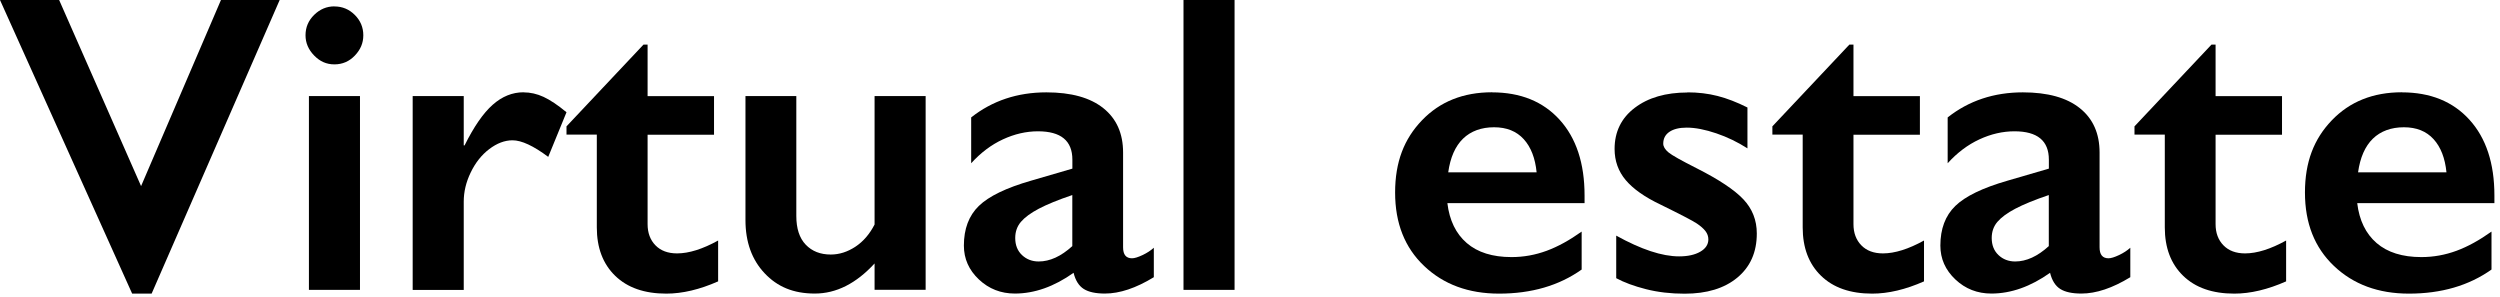
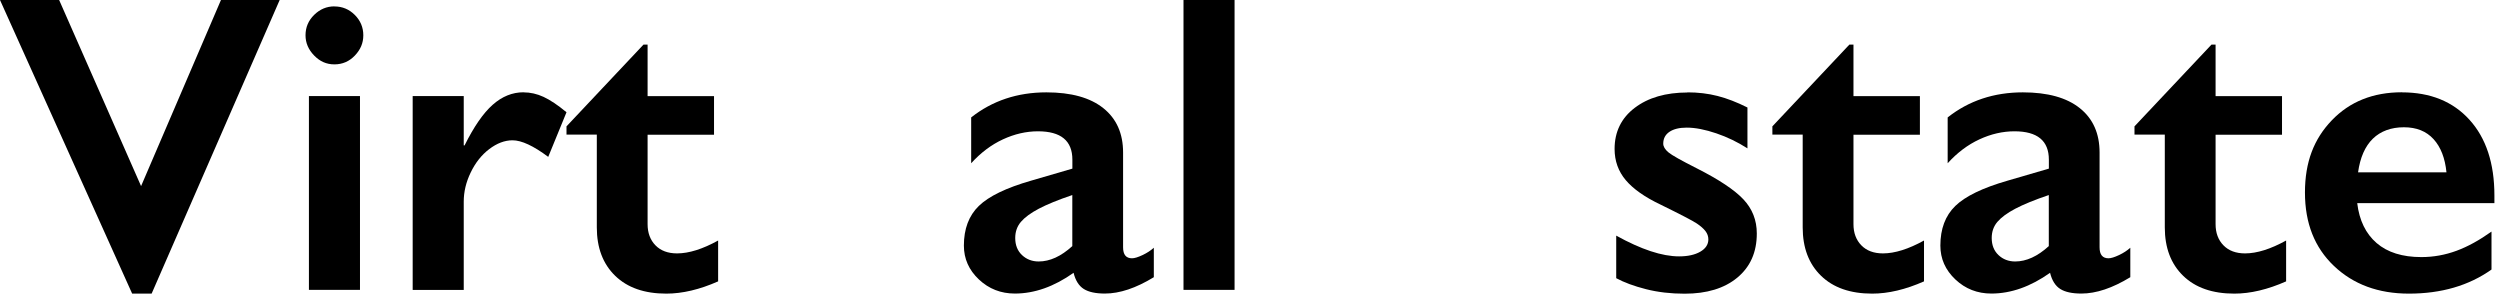
<svg xmlns="http://www.w3.org/2000/svg" width="353" height="42" viewBox="0 0 353 42" fill="none">
  <g clip-path="url(#clip0_8_299)">
    <path d="M8.35 0L19.92 26.28L31.2 0H39.49L21.41 41.46H18.66L0 0H8.35Z" fill="black" />
    <path d="M47.23 0.91C48.34 0.91 49.3 1.31 50.1 2.11C50.9 2.91 51.3 3.87 51.3 4.98C51.3 6.09 50.9 7.01 50.11 7.84C49.32 8.67 48.36 9.09 47.22 9.09C46.08 9.09 45.17 8.67 44.36 7.84C43.55 7.01 43.14 6.06 43.14 4.98C43.14 3.85 43.55 2.89 44.37 2.09C45.19 1.29 46.14 0.9 47.21 0.9L47.23 0.91ZM50.83 13.57V40.93H43.62V13.56H50.83V13.57Z" fill="black" />
    <path d="M73.92 13.04C74.88 13.04 75.82 13.25 76.75 13.68C77.68 14.11 78.76 14.83 79.99 15.85L77.41 22.15C75.32 20.59 73.64 19.81 72.37 19.81C71.26 19.81 70.16 20.23 69.07 21.06C67.98 21.89 67.12 22.99 66.46 24.36C65.8 25.73 65.48 27.09 65.48 28.46V40.94H58.27V13.56H65.48V20.53H65.6C66.91 17.89 68.23 15.98 69.56 14.8C70.89 13.62 72.34 13.03 73.93 13.03L73.92 13.04Z" fill="black" />
    <path d="M90.85 6.3H91.44V13.57H100.82V19.02H91.44V31.65C91.44 32.88 91.81 33.88 92.55 34.64C93.29 35.4 94.31 35.78 95.6 35.78C97.28 35.78 99.21 35.17 101.4 33.96V39.73C98.8 40.88 96.36 41.46 94.08 41.46C90.99 41.46 88.59 40.62 86.86 38.94C85.13 37.26 84.27 34.98 84.27 32.11V19.01H79.99V17.84L90.86 6.3H90.85Z" fill="black" />
-     <path d="M112.44 13.56V30.49C112.44 32.27 112.88 33.62 113.77 34.55C114.66 35.48 115.84 35.94 117.3 35.94C118.51 35.94 119.67 35.57 120.79 34.83C121.91 34.09 122.8 33.04 123.49 31.7V13.56H130.7V40.92H123.49V37.2C120.89 40.03 118.08 41.45 115.05 41.45C112.02 41.45 109.76 40.49 107.96 38.58C106.16 36.67 105.26 34.17 105.26 31.08V13.56H112.44Z" fill="black" />
    <path d="M147.74 13.04C151.26 13.04 153.94 13.79 155.8 15.28C157.66 16.77 158.58 18.86 158.58 21.53V34.92C158.58 35.96 159 36.47 159.84 36.47C160.19 36.47 160.68 36.32 161.32 36.02C161.96 35.72 162.49 35.37 162.92 34.98V39.14C160.4 40.68 158.1 41.45 156.01 41.45C154.72 41.45 153.73 41.24 153.04 40.81C152.35 40.38 151.86 39.62 151.59 38.52C148.84 40.47 146.07 41.45 143.3 41.45C141.33 41.45 139.63 40.79 138.22 39.46C136.81 38.13 136.1 36.54 136.1 34.68C136.1 32.32 136.8 30.45 138.21 29.08C139.62 27.71 142.08 26.52 145.59 25.51L151.42 23.81V22.55C151.42 19.87 149.8 18.54 146.56 18.54C144.9 18.54 143.25 18.92 141.61 19.68C139.97 20.44 138.48 21.56 137.13 23.05V16.58C140.12 14.22 143.66 13.04 147.76 13.04H147.74ZM143.35 33.61C143.35 34.61 143.67 35.41 144.3 36.01C144.93 36.61 145.72 36.92 146.66 36.92C148.24 36.92 149.82 36.2 151.41 34.75V27.54C149.4 28.22 147.82 28.87 146.68 29.47C145.54 30.07 144.7 30.69 144.16 31.32C143.62 31.95 143.35 32.71 143.35 33.61Z" fill="black" />
    <path d="M174.32 0V40.93H167.11V0H174.32Z" fill="black" />
-     <path d="M210.67 13.04C214.69 13.04 217.88 14.33 220.22 16.91C222.56 19.49 223.74 23.05 223.74 27.6V28.68H204.37C204.66 31.12 205.58 33 207.11 34.32C208.64 35.64 210.75 36.3 213.42 36.3C215.14 36.3 216.79 36 218.39 35.41C219.99 34.82 221.63 33.91 223.33 32.7V38.06C220.13 40.33 216.24 41.46 211.67 41.46C207.35 41.46 203.83 40.16 201.09 37.56C198.35 34.96 196.99 31.51 196.99 27.19C196.99 22.87 198.25 19.63 200.78 16.99C203.31 14.35 206.61 13.03 210.67 13.03V13.04ZM216.97 24.32C216.77 22.33 216.17 20.77 215.15 19.65C214.13 18.53 212.74 17.97 210.96 17.97C209.18 17.97 207.68 18.51 206.58 19.58C205.48 20.65 204.78 22.24 204.49 24.33H216.97V24.32Z" fill="black" />
    <path d="M238.27 13.04C239.77 13.04 241.19 13.21 242.52 13.55C243.85 13.89 245.25 14.43 246.74 15.18V20.95C245.37 20.07 243.91 19.36 242.35 18.83C240.79 18.3 239.39 18.02 238.16 18.02C237.12 18.02 236.31 18.22 235.73 18.61C235.15 19 234.85 19.56 234.85 20.28C234.85 20.69 235.09 21.1 235.58 21.51C236.07 21.92 237.41 22.67 239.59 23.77C242.71 25.35 244.91 26.81 246.17 28.15C247.43 29.49 248.06 31.09 248.06 32.97C248.06 35.61 247.14 37.68 245.31 39.2C243.48 40.72 240.99 41.47 237.87 41.47C235.92 41.47 234.1 41.26 232.41 40.83C230.72 40.4 229.32 39.88 228.21 39.28V33.27C231.73 35.22 234.68 36.2 237.09 36.2C238.32 36.2 239.32 35.98 240.08 35.54C240.84 35.1 241.22 34.52 241.22 33.8C241.22 33.37 241.08 32.98 240.81 32.63C240.54 32.28 240.13 31.92 239.58 31.55C239.03 31.18 237.32 30.29 234.45 28.88C232.24 27.83 230.61 26.68 229.56 25.44C228.51 24.2 227.98 22.73 227.98 21.03C227.98 18.61 228.93 16.67 230.82 15.23C232.71 13.79 235.2 13.06 238.29 13.06L238.27 13.04Z" fill="black" />
    <path d="M261.12 6.3H261.71V13.57H271.09V19.02H261.71V31.65C261.71 32.88 262.08 33.88 262.82 34.64C263.56 35.4 264.58 35.78 265.87 35.78C267.55 35.78 269.48 35.17 271.67 33.96V39.73C269.07 40.88 266.63 41.46 264.35 41.46C261.26 41.46 258.86 40.62 257.13 38.94C255.4 37.26 254.54 34.98 254.54 32.11V19.01H250.26V17.84L261.13 6.3H261.12Z" fill="black" />
    <path d="M285.62 13.04C289.14 13.04 291.82 13.79 293.68 15.28C295.54 16.77 296.46 18.86 296.46 21.53V34.92C296.46 35.96 296.88 36.47 297.72 36.47C298.07 36.47 298.56 36.32 299.2 36.02C299.84 35.72 300.37 35.37 300.8 34.98V39.14C298.28 40.68 295.98 41.45 293.89 41.45C292.6 41.45 291.61 41.24 290.92 40.81C290.23 40.38 289.74 39.62 289.47 38.52C286.72 40.47 283.95 41.45 281.18 41.45C279.21 41.45 277.51 40.79 276.1 39.46C274.69 38.13 273.98 36.54 273.98 34.68C273.98 32.32 274.68 30.45 276.09 29.08C277.5 27.71 279.96 26.52 283.47 25.51L289.3 23.81V22.55C289.3 19.87 287.68 18.54 284.44 18.54C282.78 18.54 281.13 18.92 279.49 19.68C277.85 20.44 276.36 21.56 275.01 23.05V16.58C278 14.22 281.54 13.04 285.64 13.04H285.62ZM281.23 33.61C281.23 34.61 281.55 35.41 282.18 36.01C282.81 36.61 283.6 36.92 284.54 36.92C286.12 36.92 287.7 36.2 289.29 34.75V27.54C287.28 28.22 285.7 28.87 284.56 29.47C283.42 30.07 282.58 30.69 282.04 31.32C281.5 31.95 281.23 32.71 281.23 33.61Z" fill="black" />
    <path d="M312.25 6.3H312.84V13.57H322.22V19.02H312.84V31.65C312.84 32.88 313.21 33.88 313.95 34.64C314.69 35.4 315.71 35.78 317 35.78C318.68 35.78 320.61 35.17 322.8 33.96V39.73C320.2 40.88 317.76 41.46 315.48 41.46C312.39 41.46 309.99 40.62 308.26 38.94C306.53 37.26 305.67 34.98 305.67 32.11V19.01H301.39V17.84L312.26 6.3H312.25Z" fill="black" />
    <path d="M339.14 13.04C343.16 13.04 346.35 14.33 348.69 16.91C351.03 19.49 352.21 23.05 352.21 27.6V28.68H332.84C333.13 31.12 334.05 33 335.58 34.32C337.11 35.64 339.22 36.3 341.89 36.3C343.61 36.3 345.26 36 346.86 35.41C348.46 34.82 350.1 33.91 351.8 32.7V38.06C348.6 40.33 344.71 41.46 340.14 41.46C335.82 41.46 332.3 40.16 329.56 37.56C326.82 34.96 325.46 31.51 325.46 27.19C325.46 22.87 326.72 19.63 329.25 16.99C331.78 14.35 335.08 13.03 339.14 13.03V13.04ZM345.44 24.32C345.24 22.33 344.64 20.77 343.62 19.65C342.6 18.53 341.21 17.97 339.43 17.97C337.65 17.97 336.15 18.51 335.05 19.58C333.95 20.65 333.25 22.24 332.96 24.33H345.44V24.32Z" fill="black" />
  </g>
  <defs>
    <clipPath id="clip0_8_299">
      <rect width="352.21" height="41.46" fill="white" />
    </clipPath>
  </defs>
</svg>